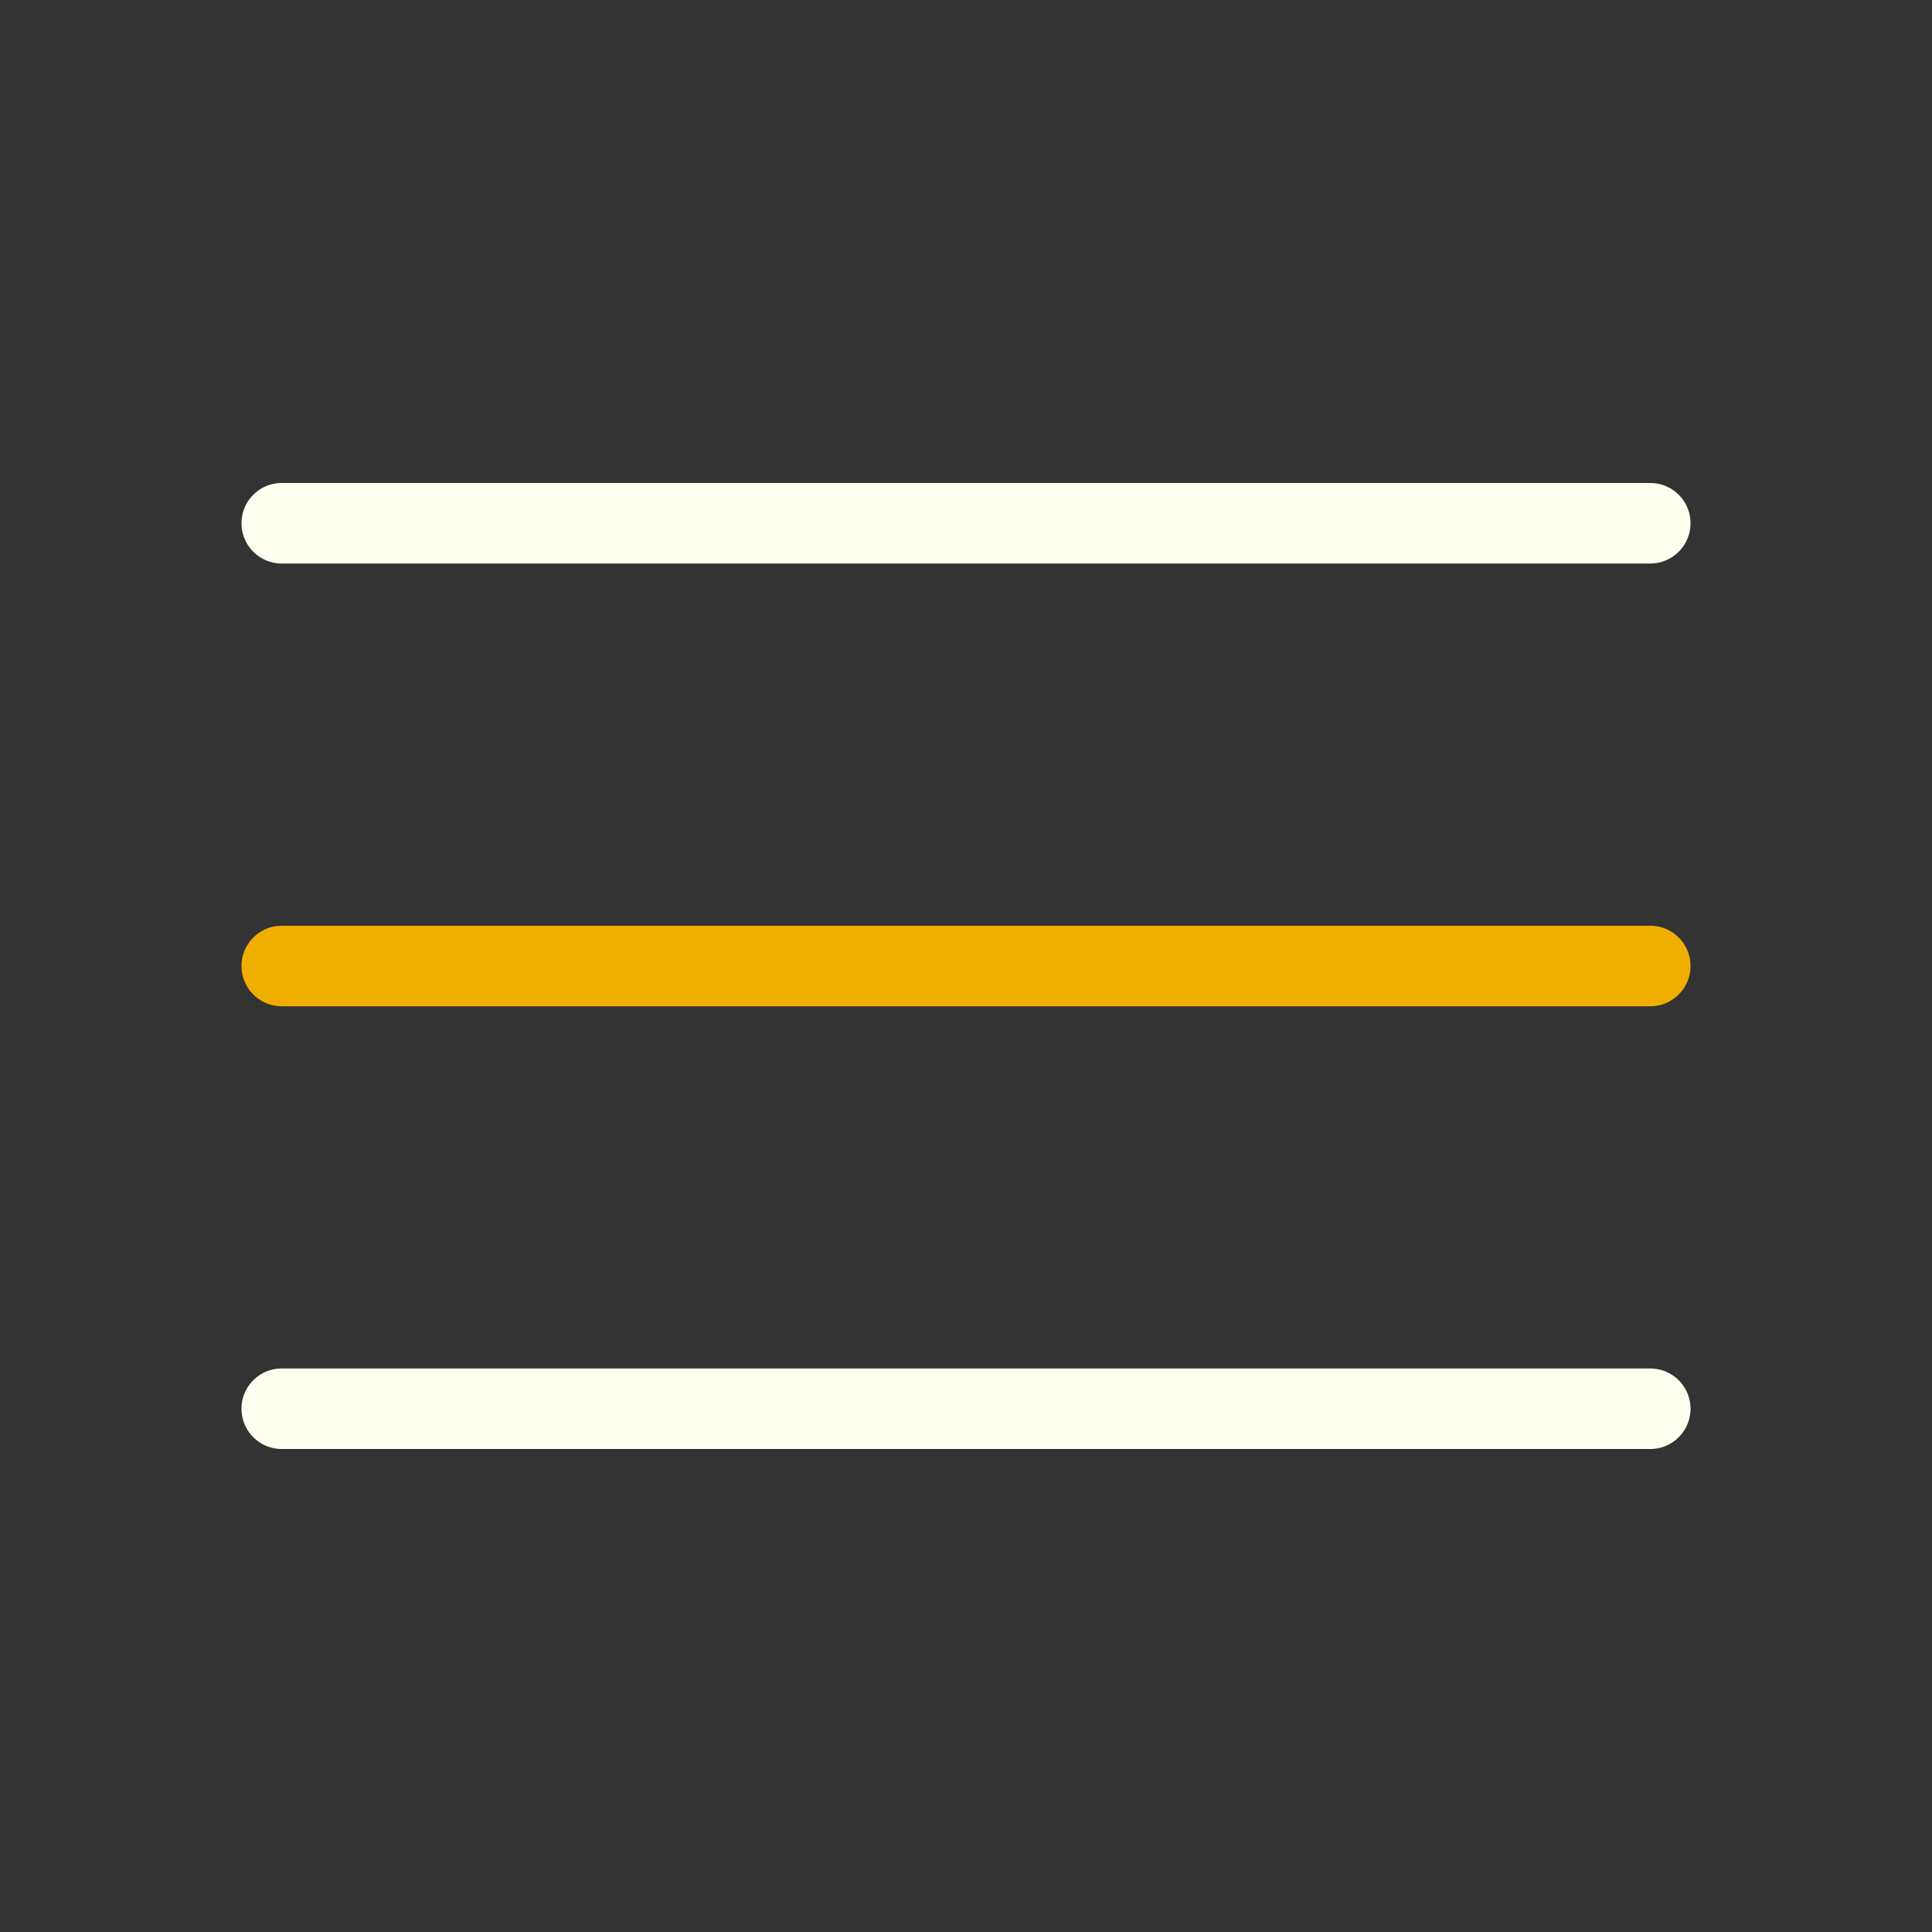
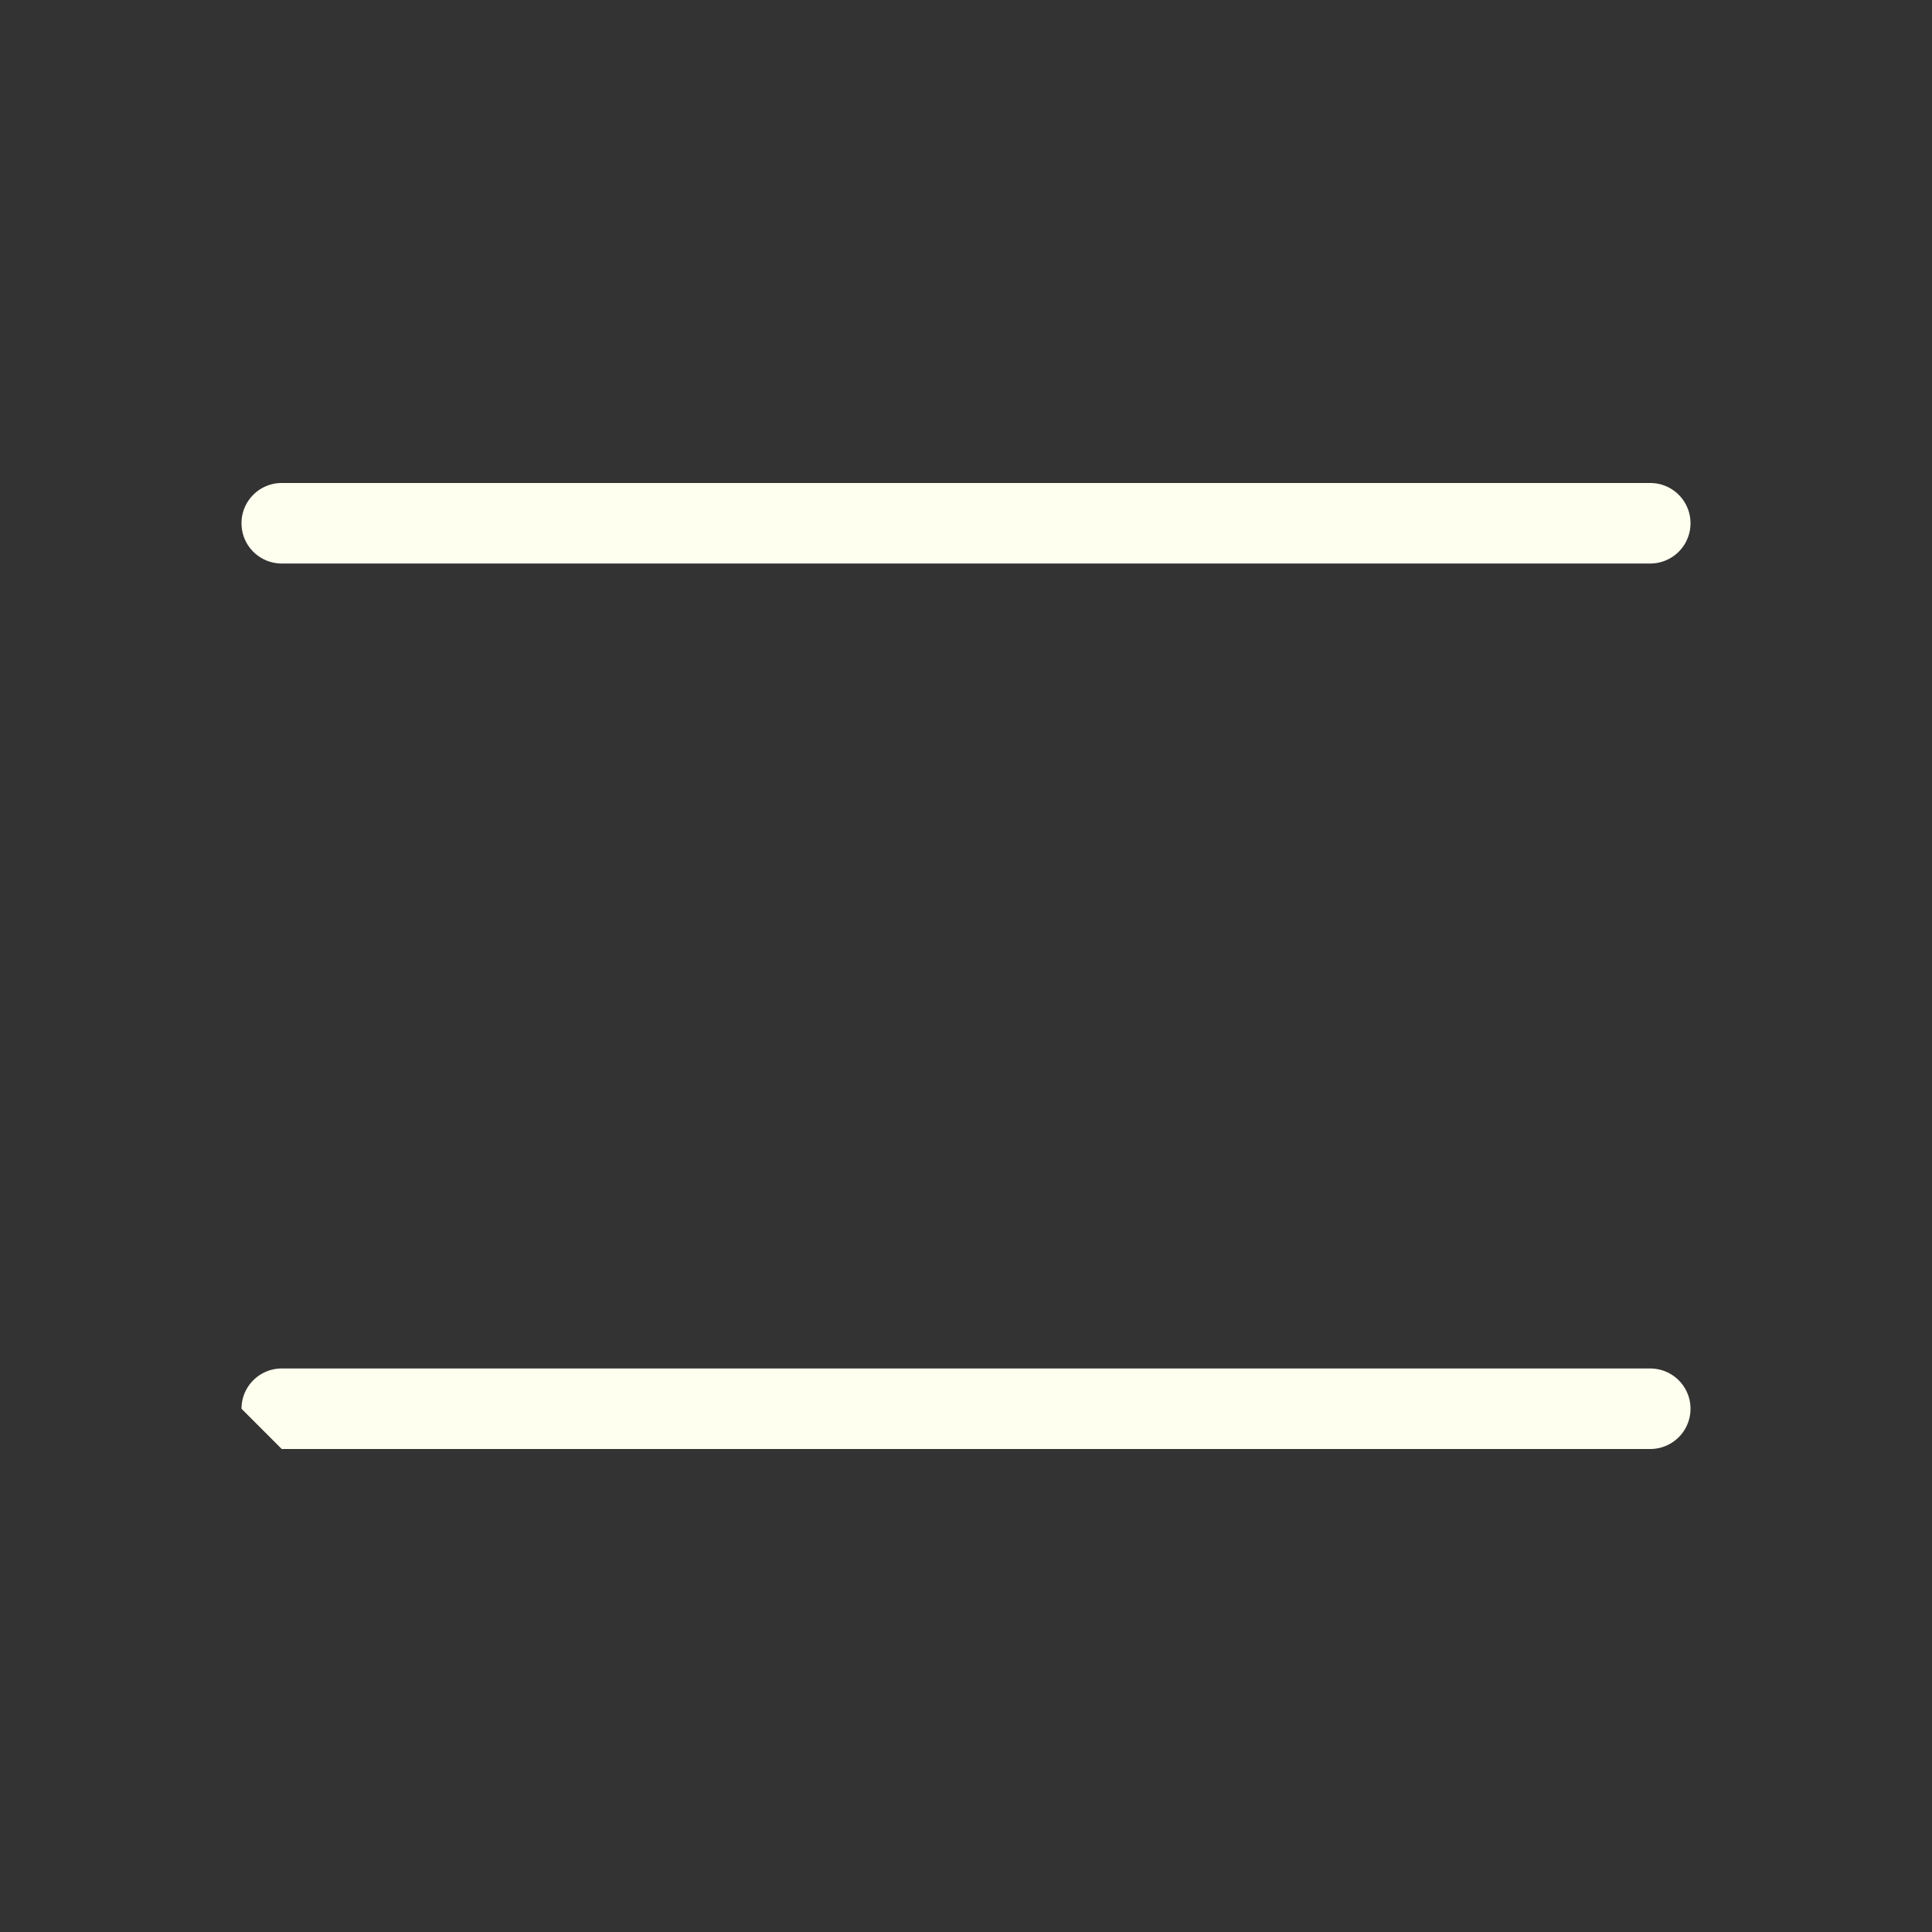
<svg xmlns="http://www.w3.org/2000/svg" id="SvgjsSvg1035" width="288" height="288" version="1.1">
  <rect width="100%" height="100%" fill="#333333" stroke="none" />
  <defs id="SvgjsDefs1036" />
  <g id="SvgjsG1037">
    <svg fill="none" viewBox="0 0 64 64" width="288" height="288">
      <path fill="#ffffef" fill-rule="evenodd" d="M8 17.333C8 16.597 8.597 16 9.333 16h45.334a1.333 1.333 0 0 1 0 2.667H9.333A1.333 1.333 0 0 1 8 17.333Z" clip-rule="evenodd" class="color000 svgShape" />
-       <path fill="#f0af00" fill-rule="evenodd" d="M8 32c0-.736.597-1.333 1.333-1.333h45.334a1.333 1.333 0 0 1 0 2.667H9.333A1.333 1.333 0 0 1 8 32Z" clip-rule="evenodd" class="color445CDA svgShape" />
-       <path fill="#ffffef" fill-rule="evenodd" d="M8 46.666c0-.736.597-1.333 1.333-1.333h45.334a1.333 1.333 0 0 1 0 2.667H9.333A1.333 1.333 0 0 1 8 46.666Z" clip-rule="evenodd" class="color000 svgShape" />
+       <path fill="#ffffef" fill-rule="evenodd" d="M8 46.666c0-.736.597-1.333 1.333-1.333h45.334a1.333 1.333 0 0 1 0 2.667H9.333Z" clip-rule="evenodd" class="color000 svgShape" />
    </svg>
  </g>
</svg>